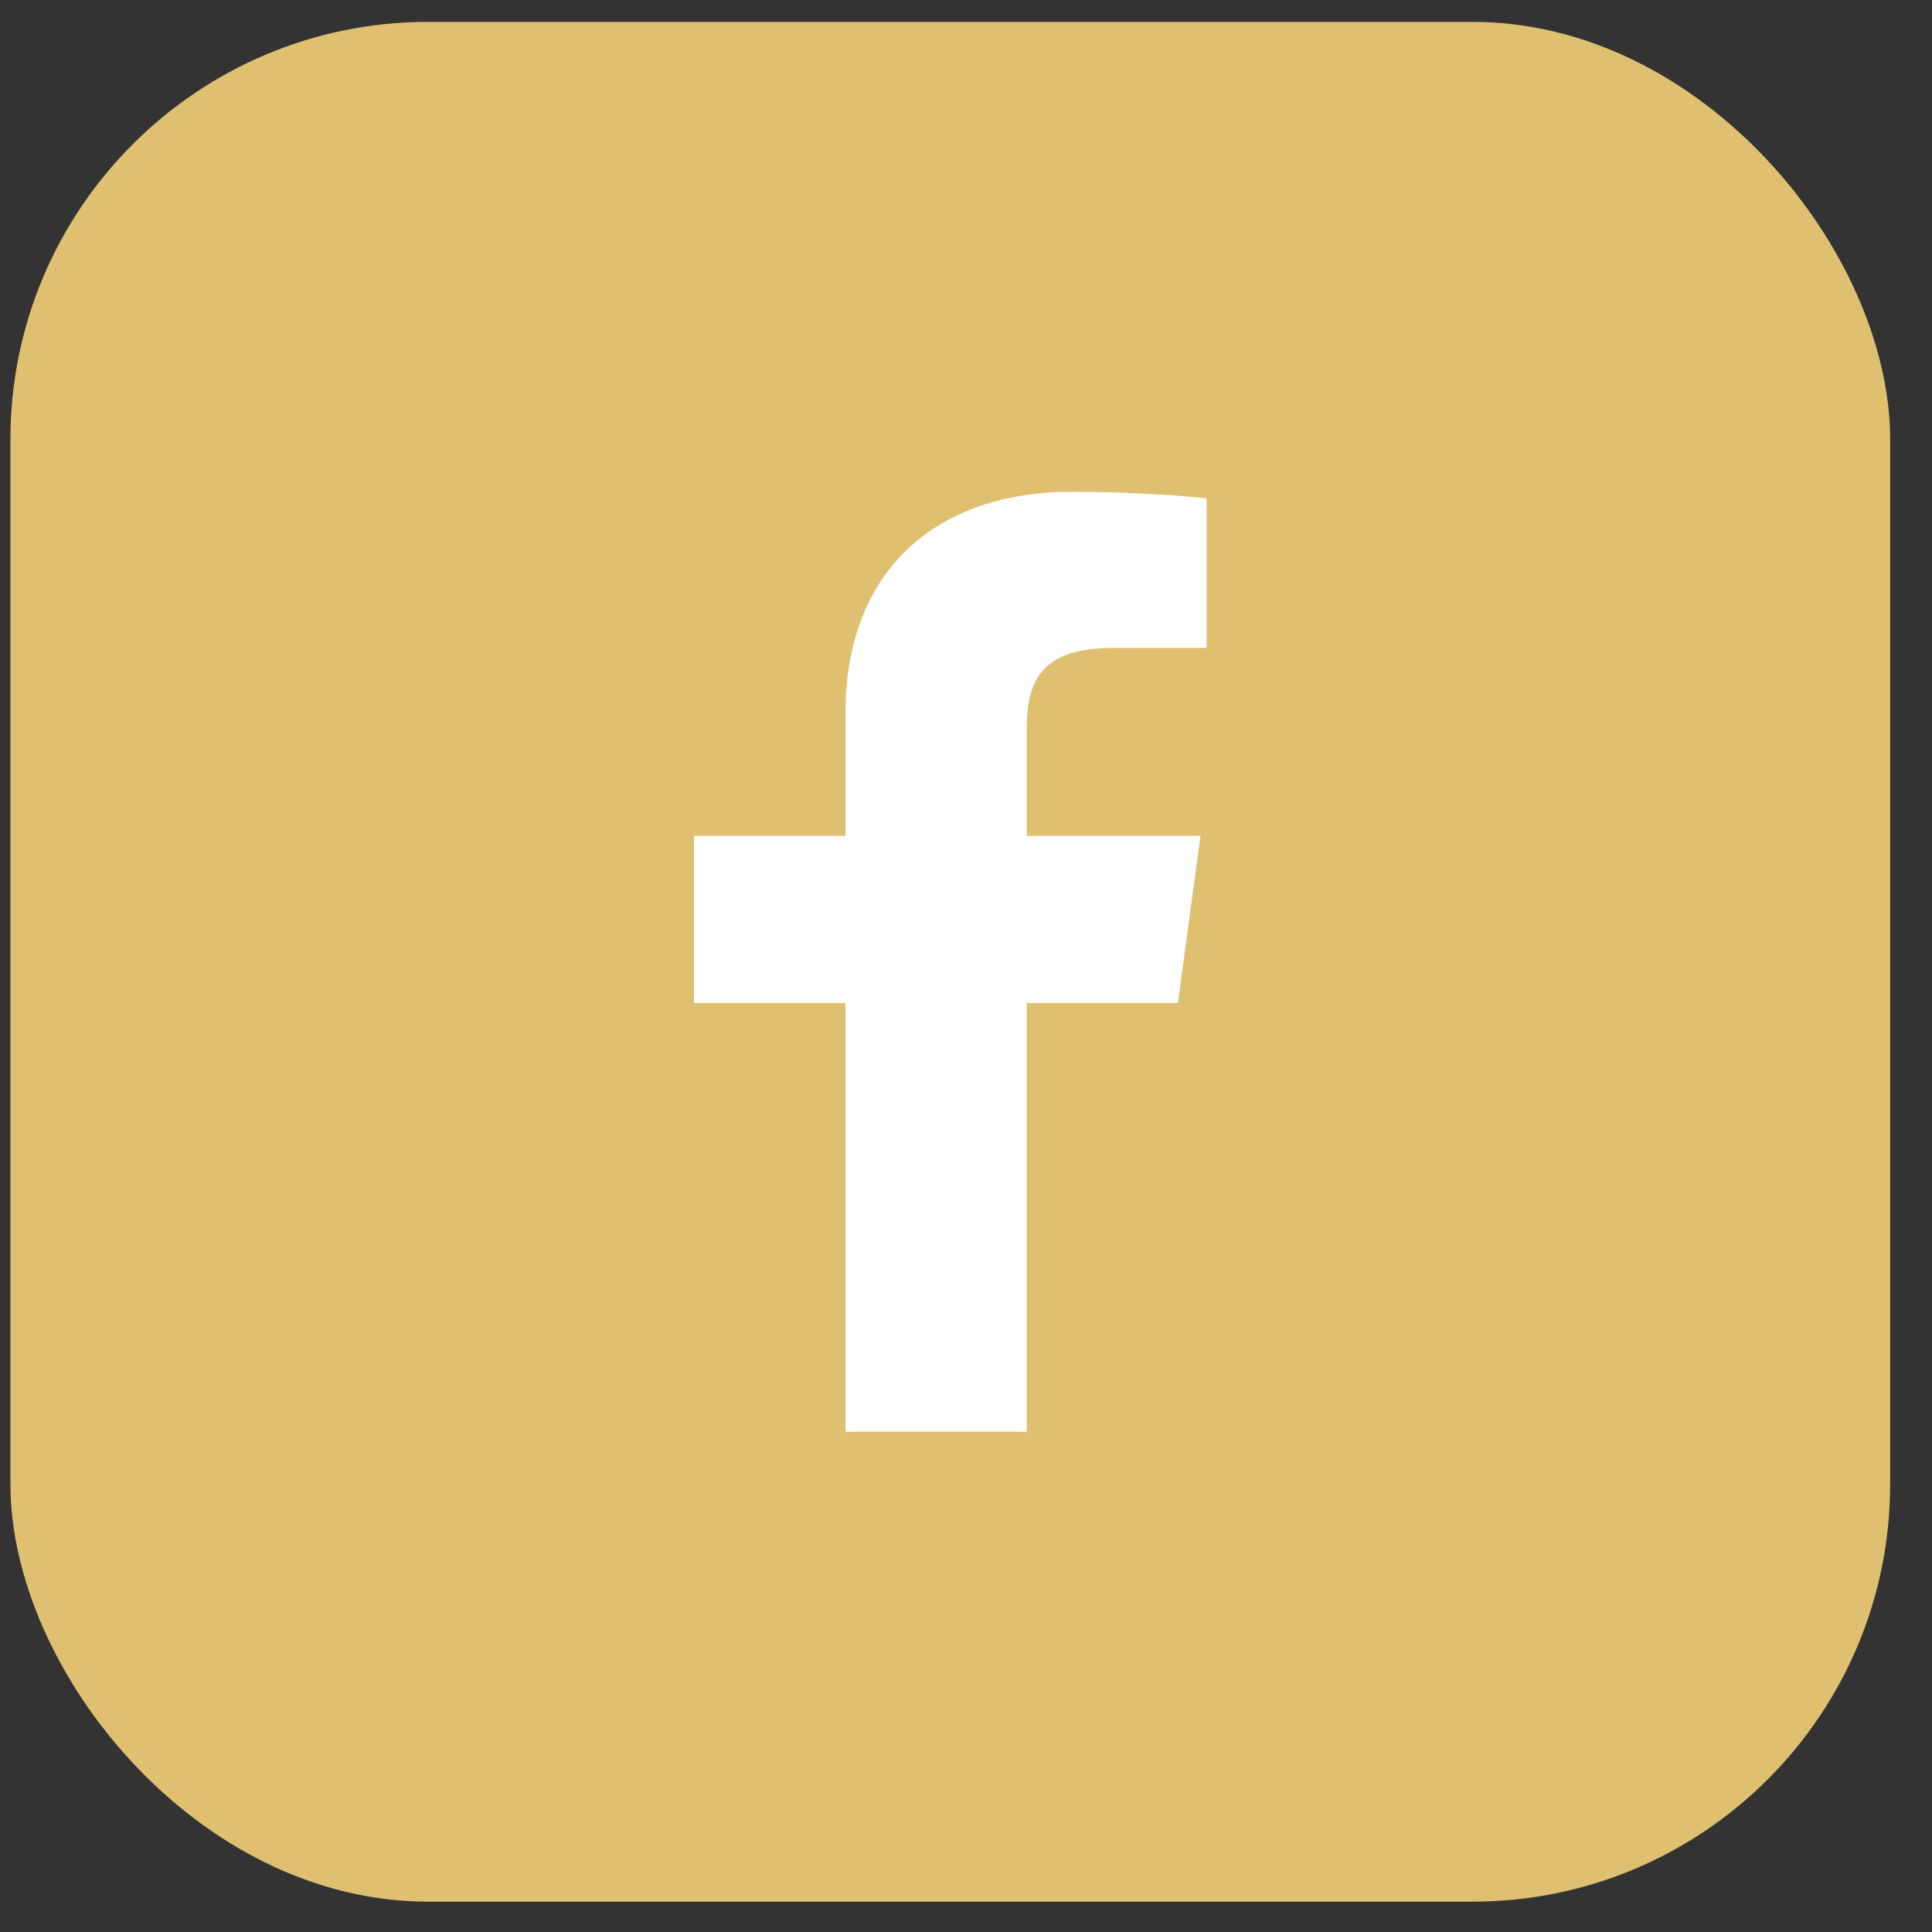
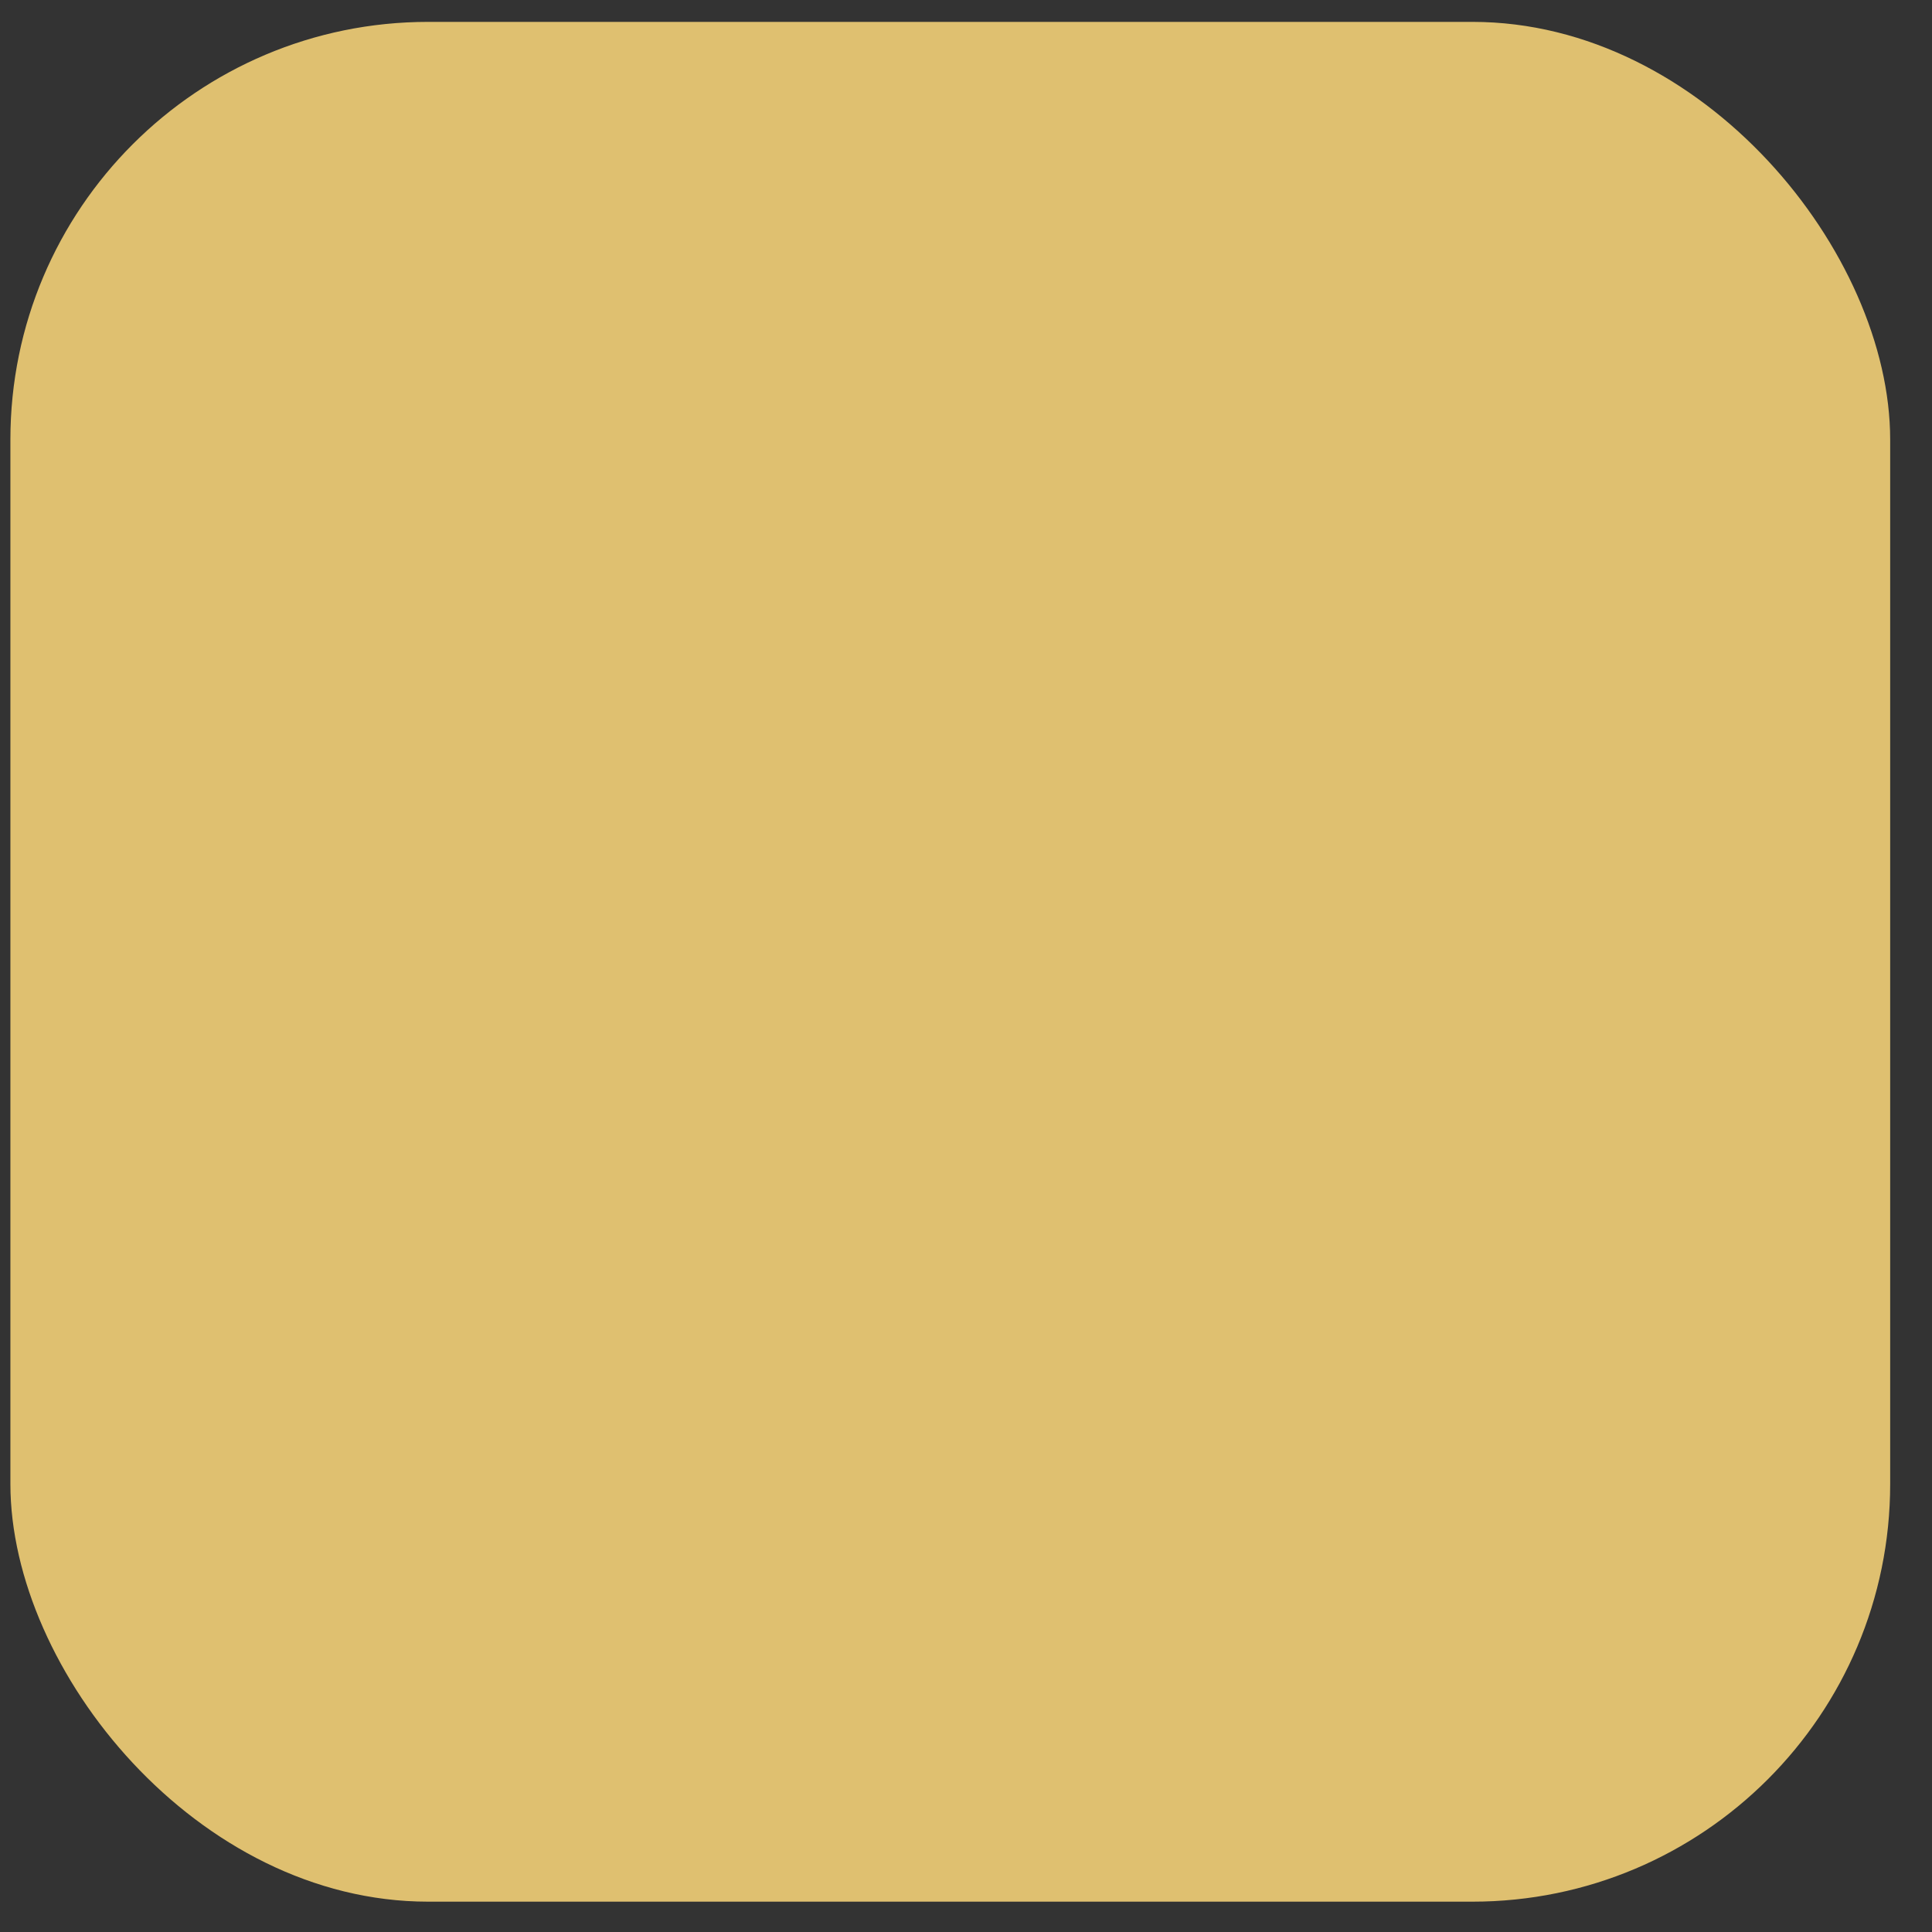
<svg xmlns="http://www.w3.org/2000/svg" width="37" height="37" viewBox="0 0 37 37" fill="none">
  <rect x="0" y="0" width="37" height="37" fill="#333333" stroke="none" />
  <rect x="0.199" y="0.419" width="36" height="36" rx="8" fill="#DFC070" />
-   <path d="M19.663 27.419V19.208H22.558L22.991 16.008H19.663V13.966C19.663 13.039 19.933 12.408 21.328 12.408L23.108 12.407V9.545C22.8 9.506 21.744 9.419 20.515 9.419C17.949 9.419 16.192 10.91 16.192 13.649V16.008H13.29V19.208H16.192V27.419H19.663V27.419Z" fill="white" />
</svg>